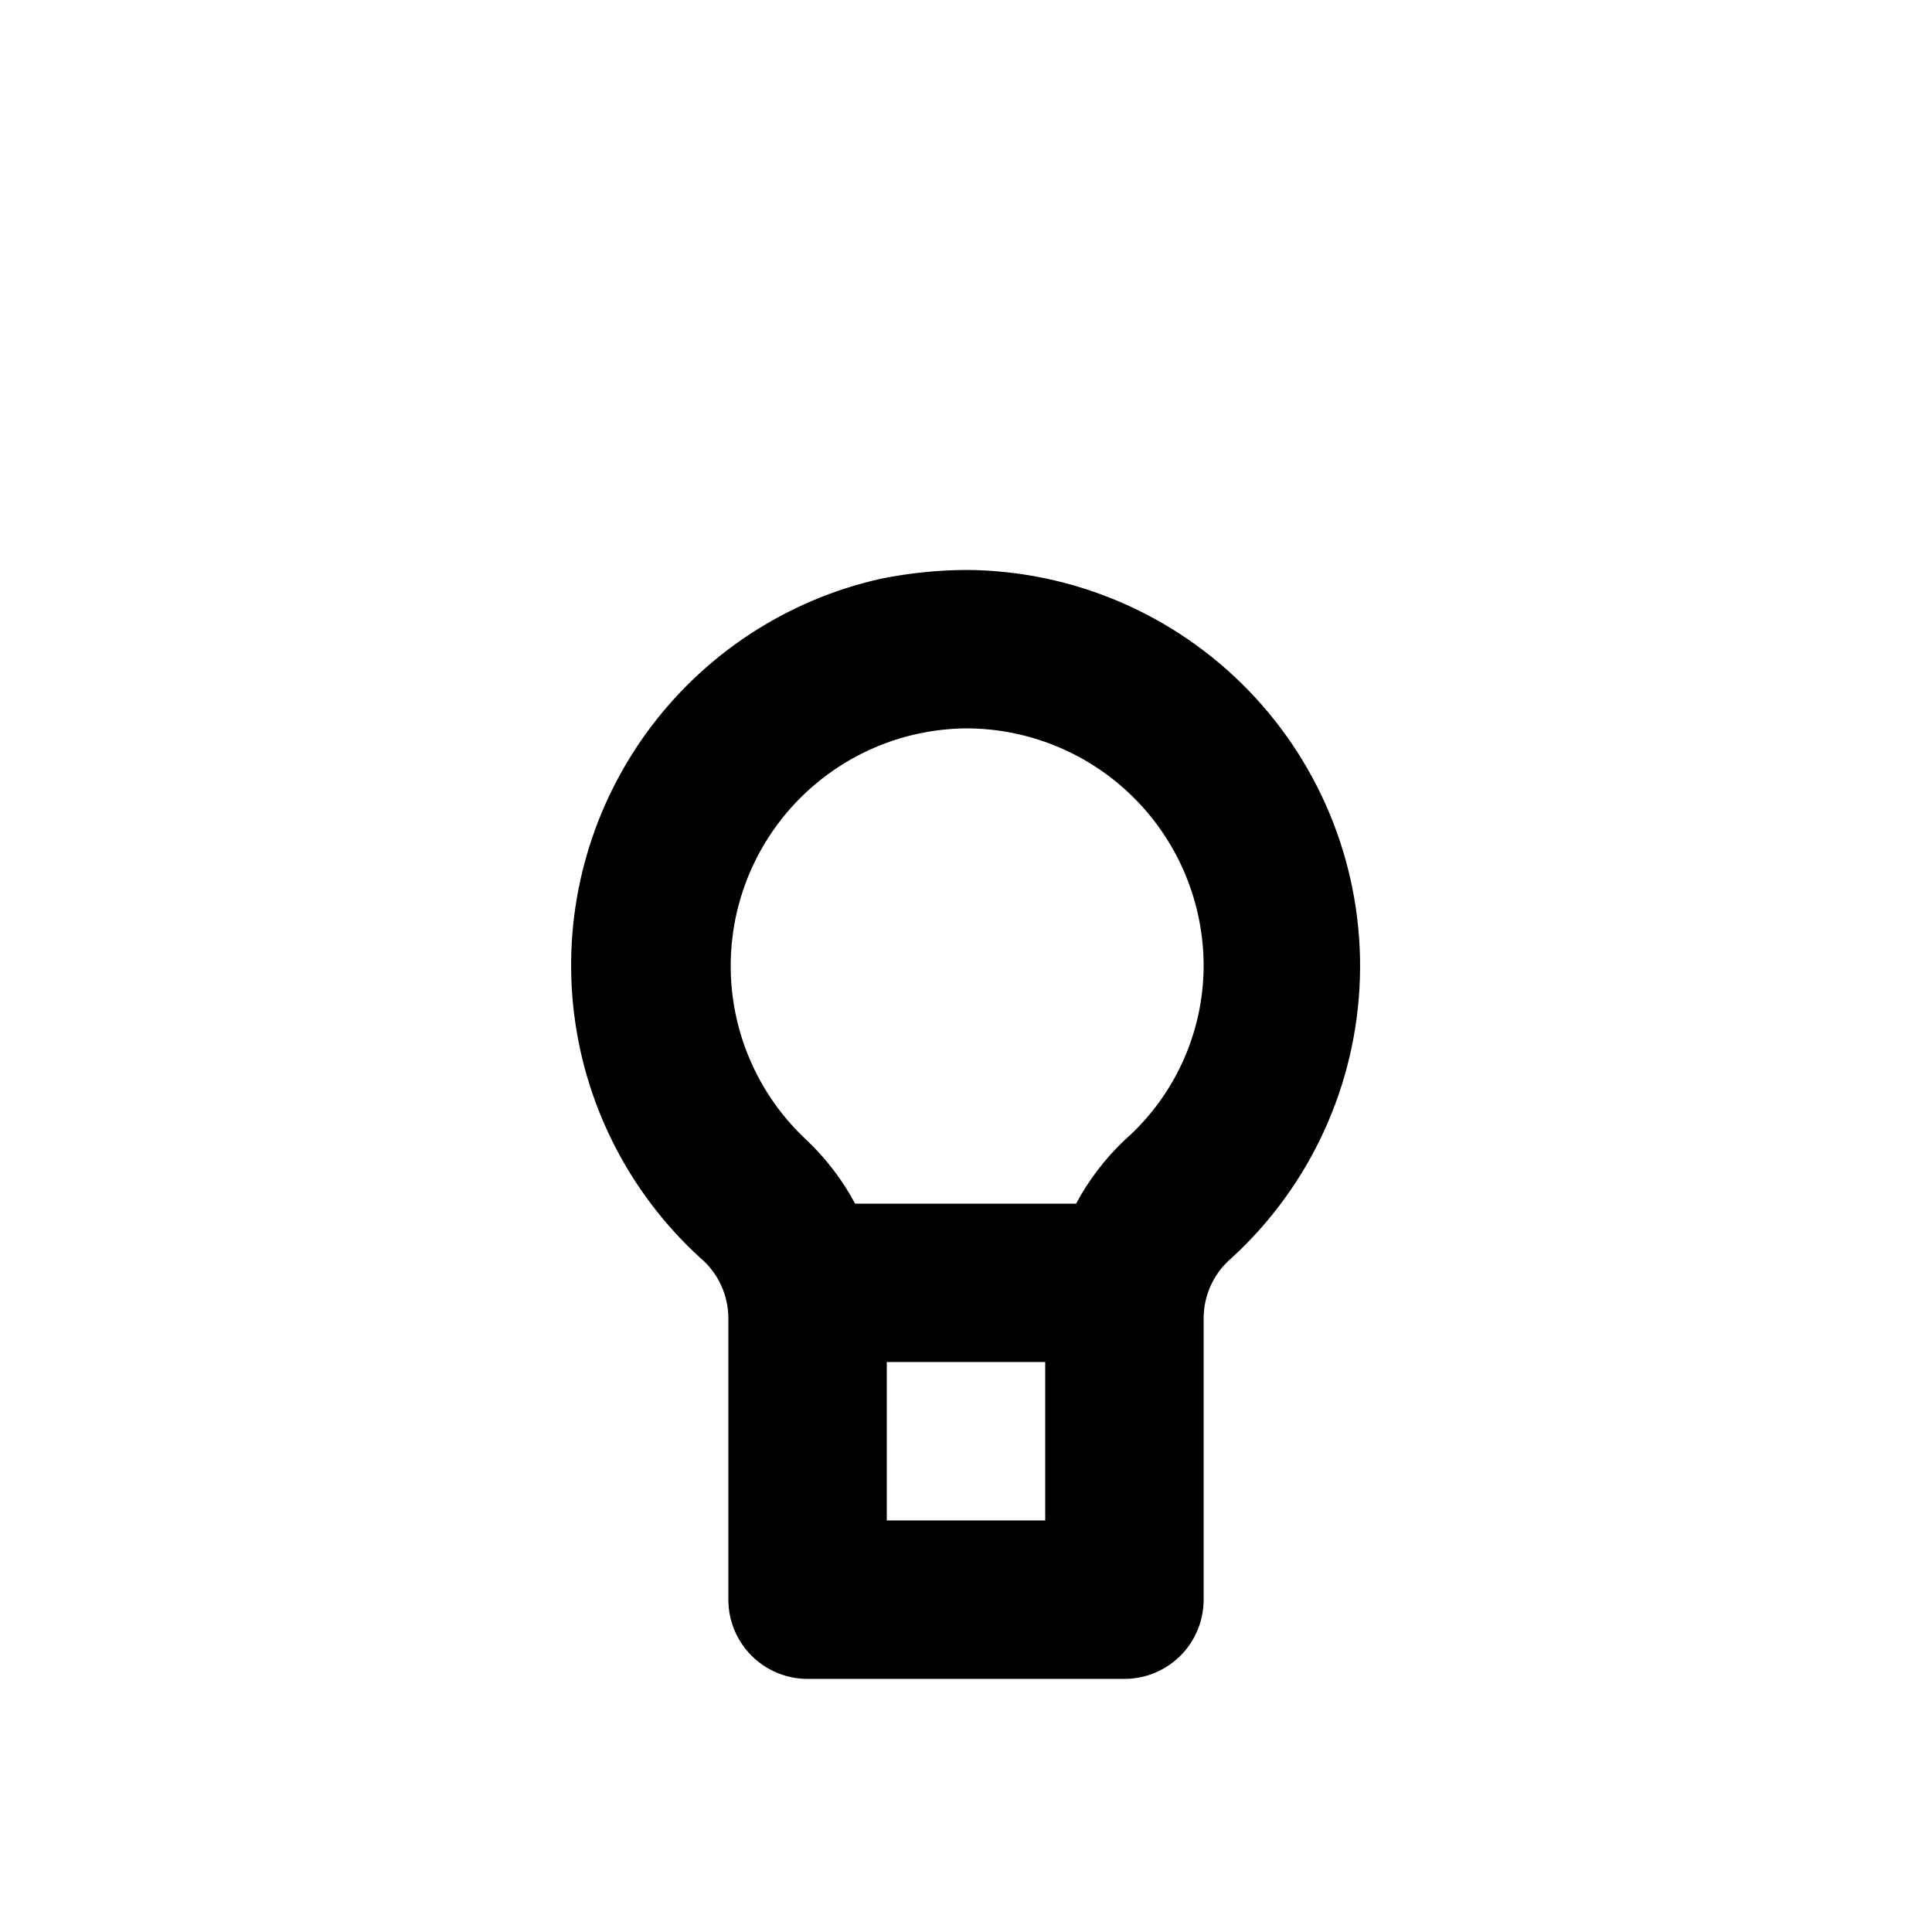
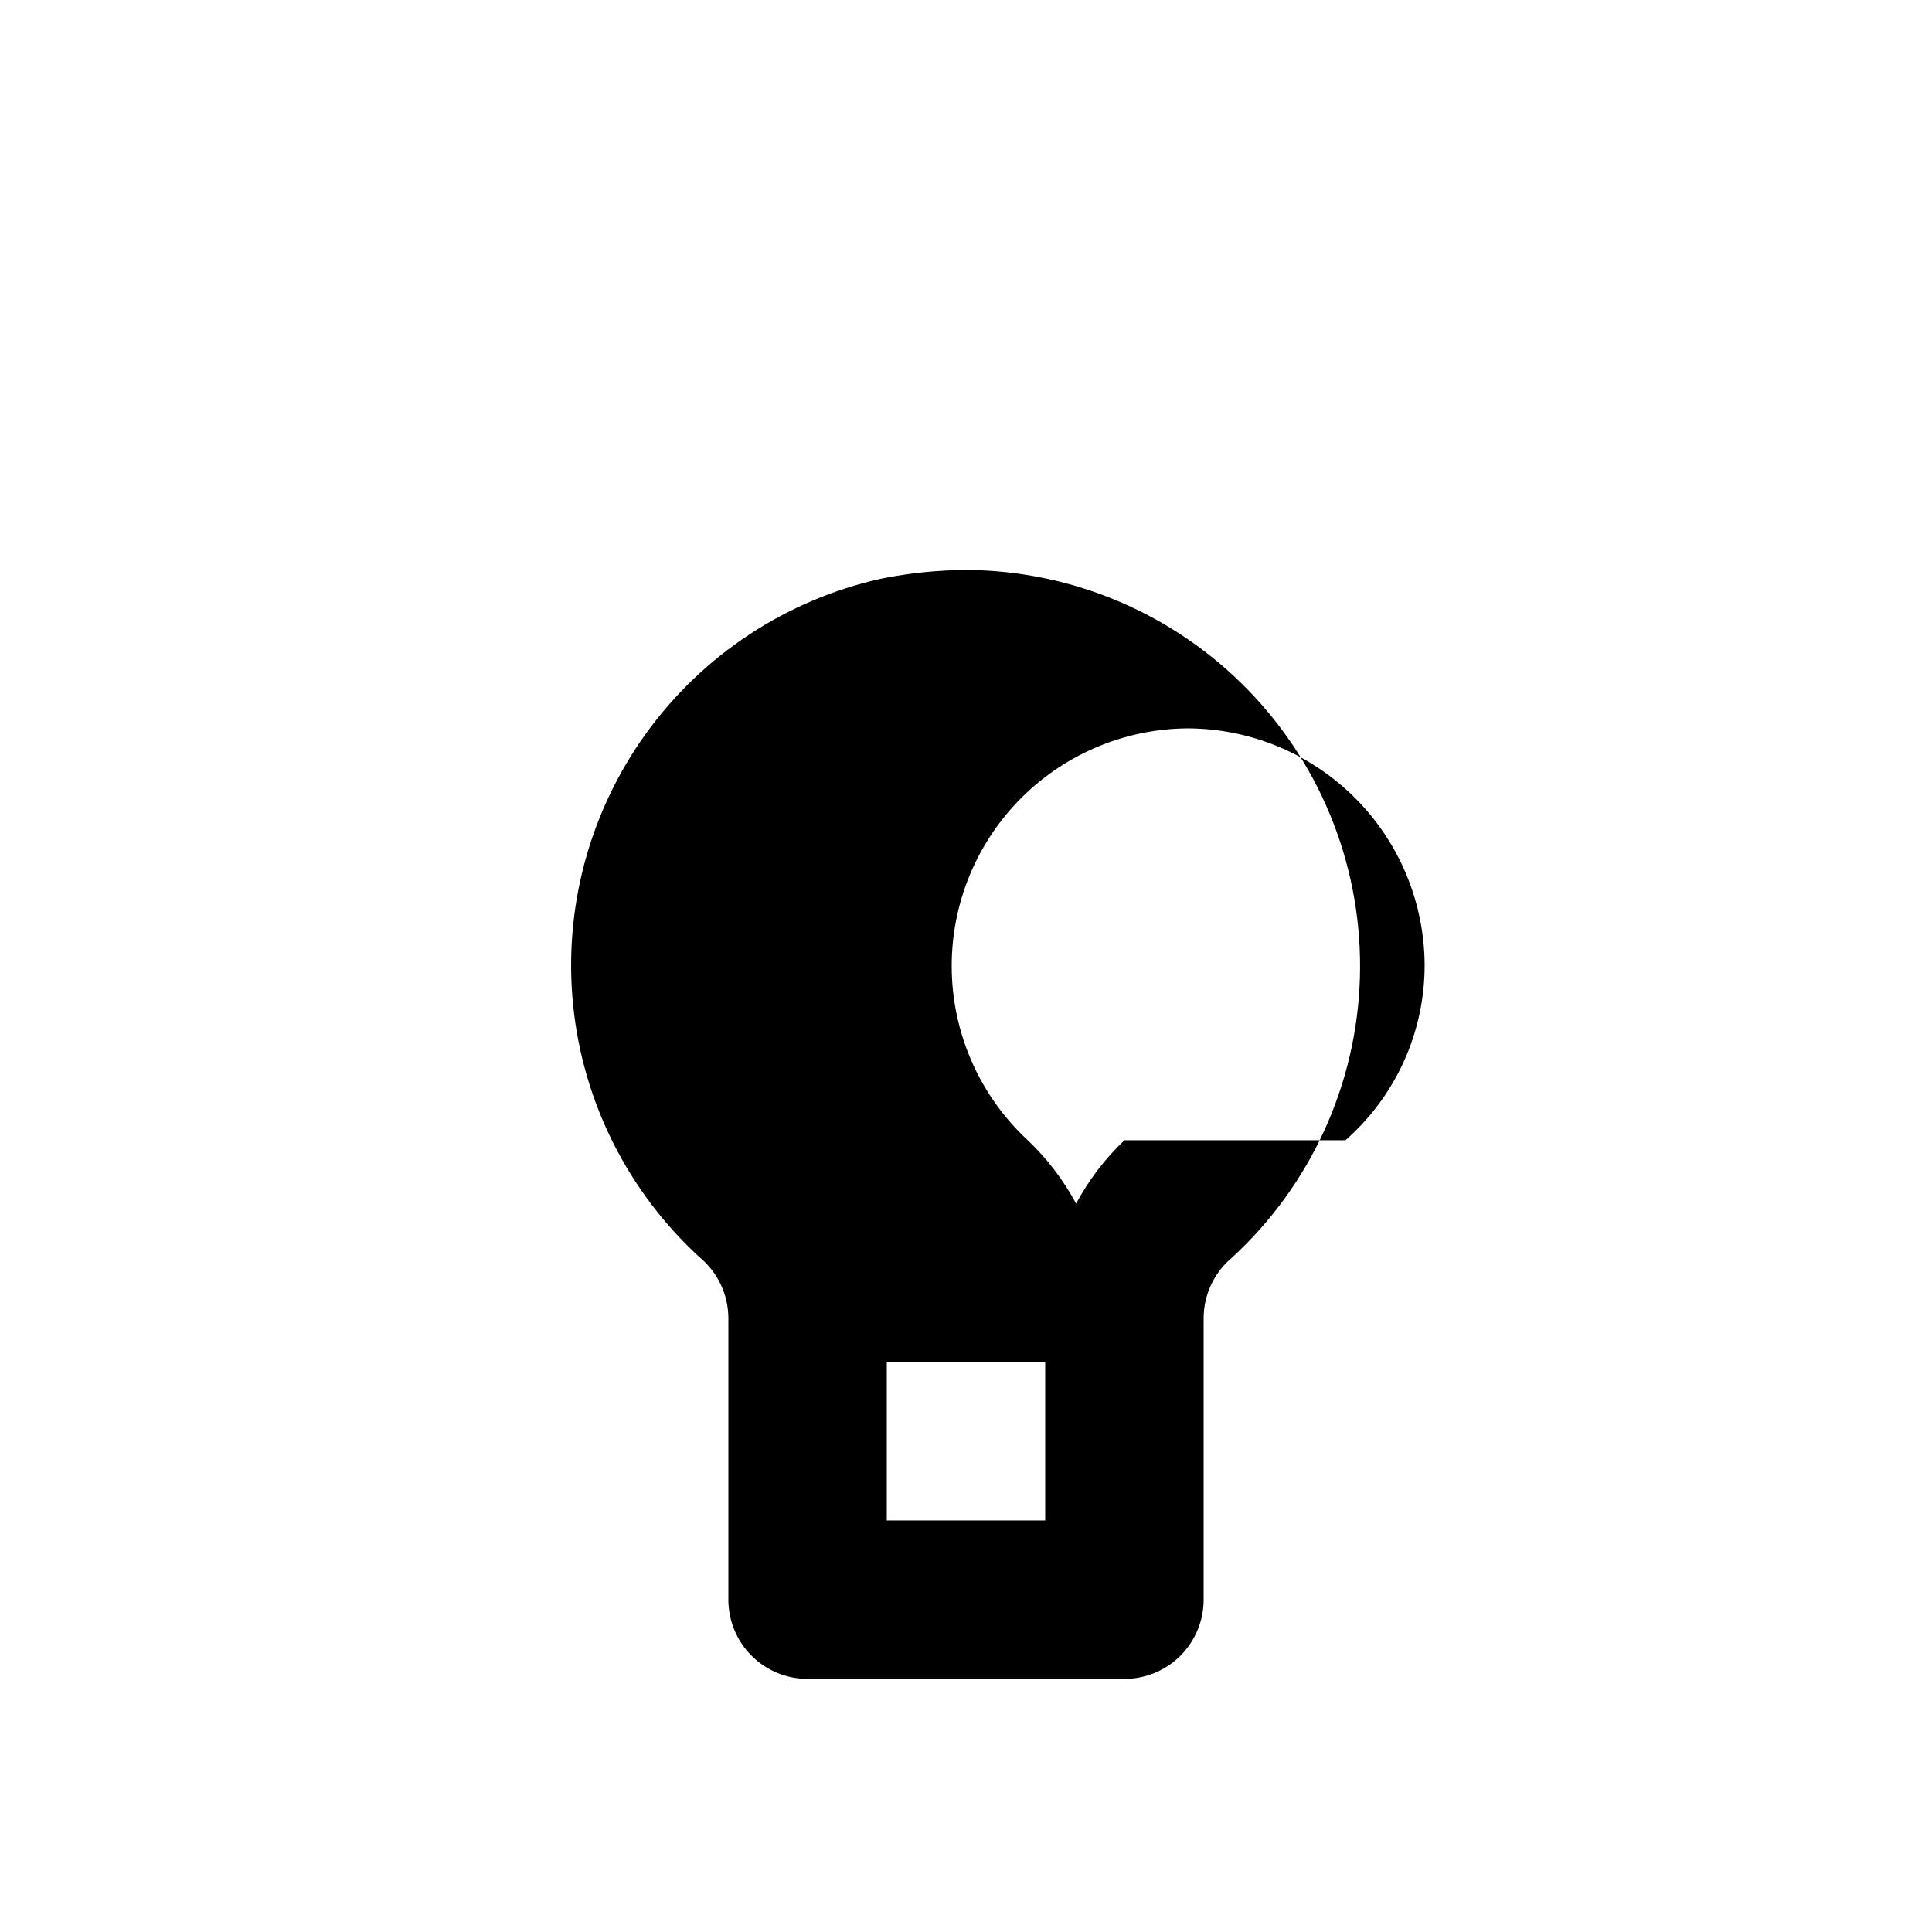
<svg xmlns="http://www.w3.org/2000/svg" fill="#000000" width="800px" height="800px" version="1.1" viewBox="144 144 512 512">
-   <path d="m400 295.04c-7.547 0.051-15.066 0.824-22.465 2.309-25.117 5.582-47.305 20.199-62.355 41.066-15.051 20.871-21.91 46.543-19.277 72.137 2.637 25.594 14.578 49.332 33.562 66.699 4.797 3.996 7.566 9.918 7.559 16.164v74.52c0 5.57 2.211 10.91 6.148 14.844 3.938 3.938 9.273 6.148 14.844 6.148h83.969c5.566 0 10.906-2.211 14.844-6.148 3.934-3.934 6.148-9.273 6.148-14.844v-74.52c-0.012-6.246 2.758-12.168 7.555-16.164 20.816-19.148 33.027-45.887 33.859-74.156 0.836-28.273-9.777-55.684-29.426-76.023-19.652-20.344-46.684-31.891-74.965-32.031zm-20.992 251.9v-41.984h41.984v41.984zm62.977-100.76c-5.141 4.879-9.465 10.547-12.809 16.797h-58.566c-3.34-6.25-7.664-11.918-12.805-16.797-12.398-11.492-19.656-27.488-20.137-44.387-0.484-16.902 5.848-33.285 17.574-45.465 11.723-12.184 27.852-19.141 44.758-19.305 16.699 0 32.719 6.633 44.531 18.445 11.809 11.809 18.445 27.828 18.445 44.531-0.055 17.691-7.699 34.508-20.992 46.18z" />
+   <path d="m400 295.04c-7.547 0.051-15.066 0.824-22.465 2.309-25.117 5.582-47.305 20.199-62.355 41.066-15.051 20.871-21.91 46.543-19.277 72.137 2.637 25.594 14.578 49.332 33.562 66.699 4.797 3.996 7.566 9.918 7.559 16.164v74.52c0 5.57 2.211 10.91 6.148 14.844 3.938 3.938 9.273 6.148 14.844 6.148h83.969c5.566 0 10.906-2.211 14.844-6.148 3.934-3.934 6.148-9.273 6.148-14.844v-74.52c-0.012-6.246 2.758-12.168 7.555-16.164 20.816-19.148 33.027-45.887 33.859-74.156 0.836-28.273-9.777-55.684-29.426-76.023-19.652-20.344-46.684-31.891-74.965-32.031zm-20.992 251.9v-41.984h41.984v41.984zm62.977-100.76c-5.141 4.879-9.465 10.547-12.809 16.797c-3.34-6.25-7.664-11.918-12.805-16.797-12.398-11.492-19.656-27.488-20.137-44.387-0.484-16.902 5.848-33.285 17.574-45.465 11.723-12.184 27.852-19.141 44.758-19.305 16.699 0 32.719 6.633 44.531 18.445 11.809 11.809 18.445 27.828 18.445 44.531-0.055 17.691-7.699 34.508-20.992 46.18z" />
</svg>